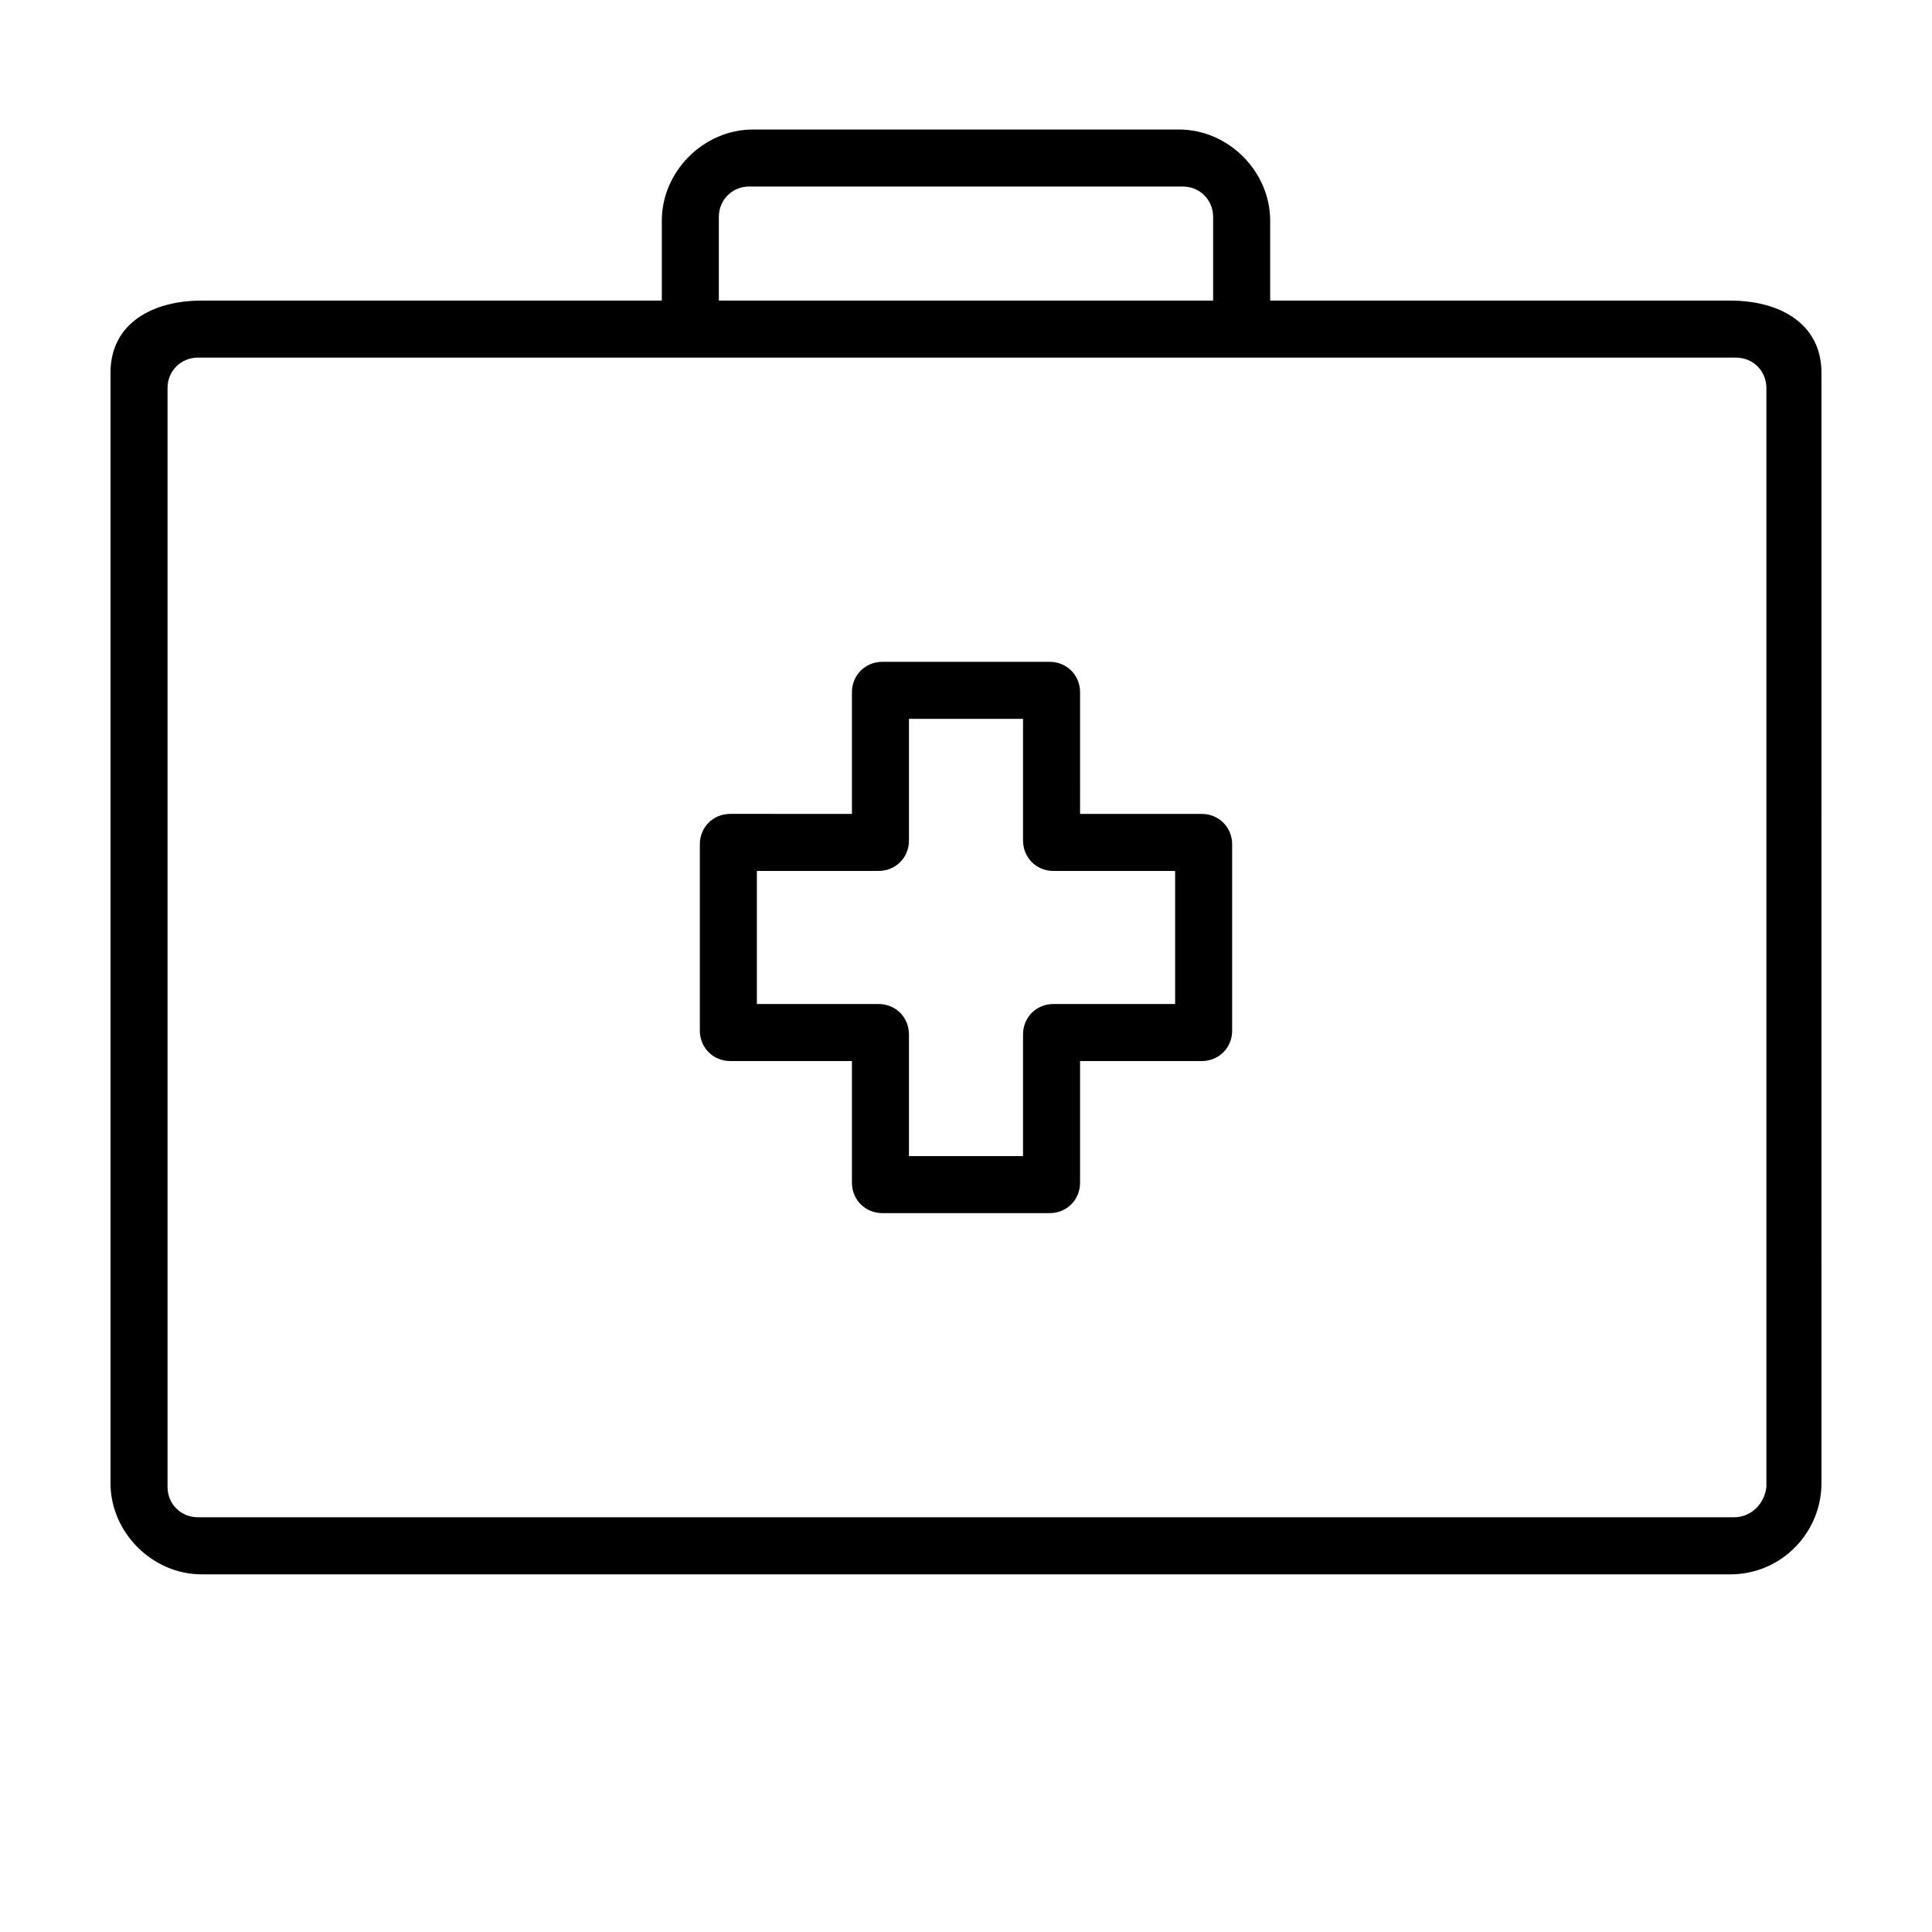
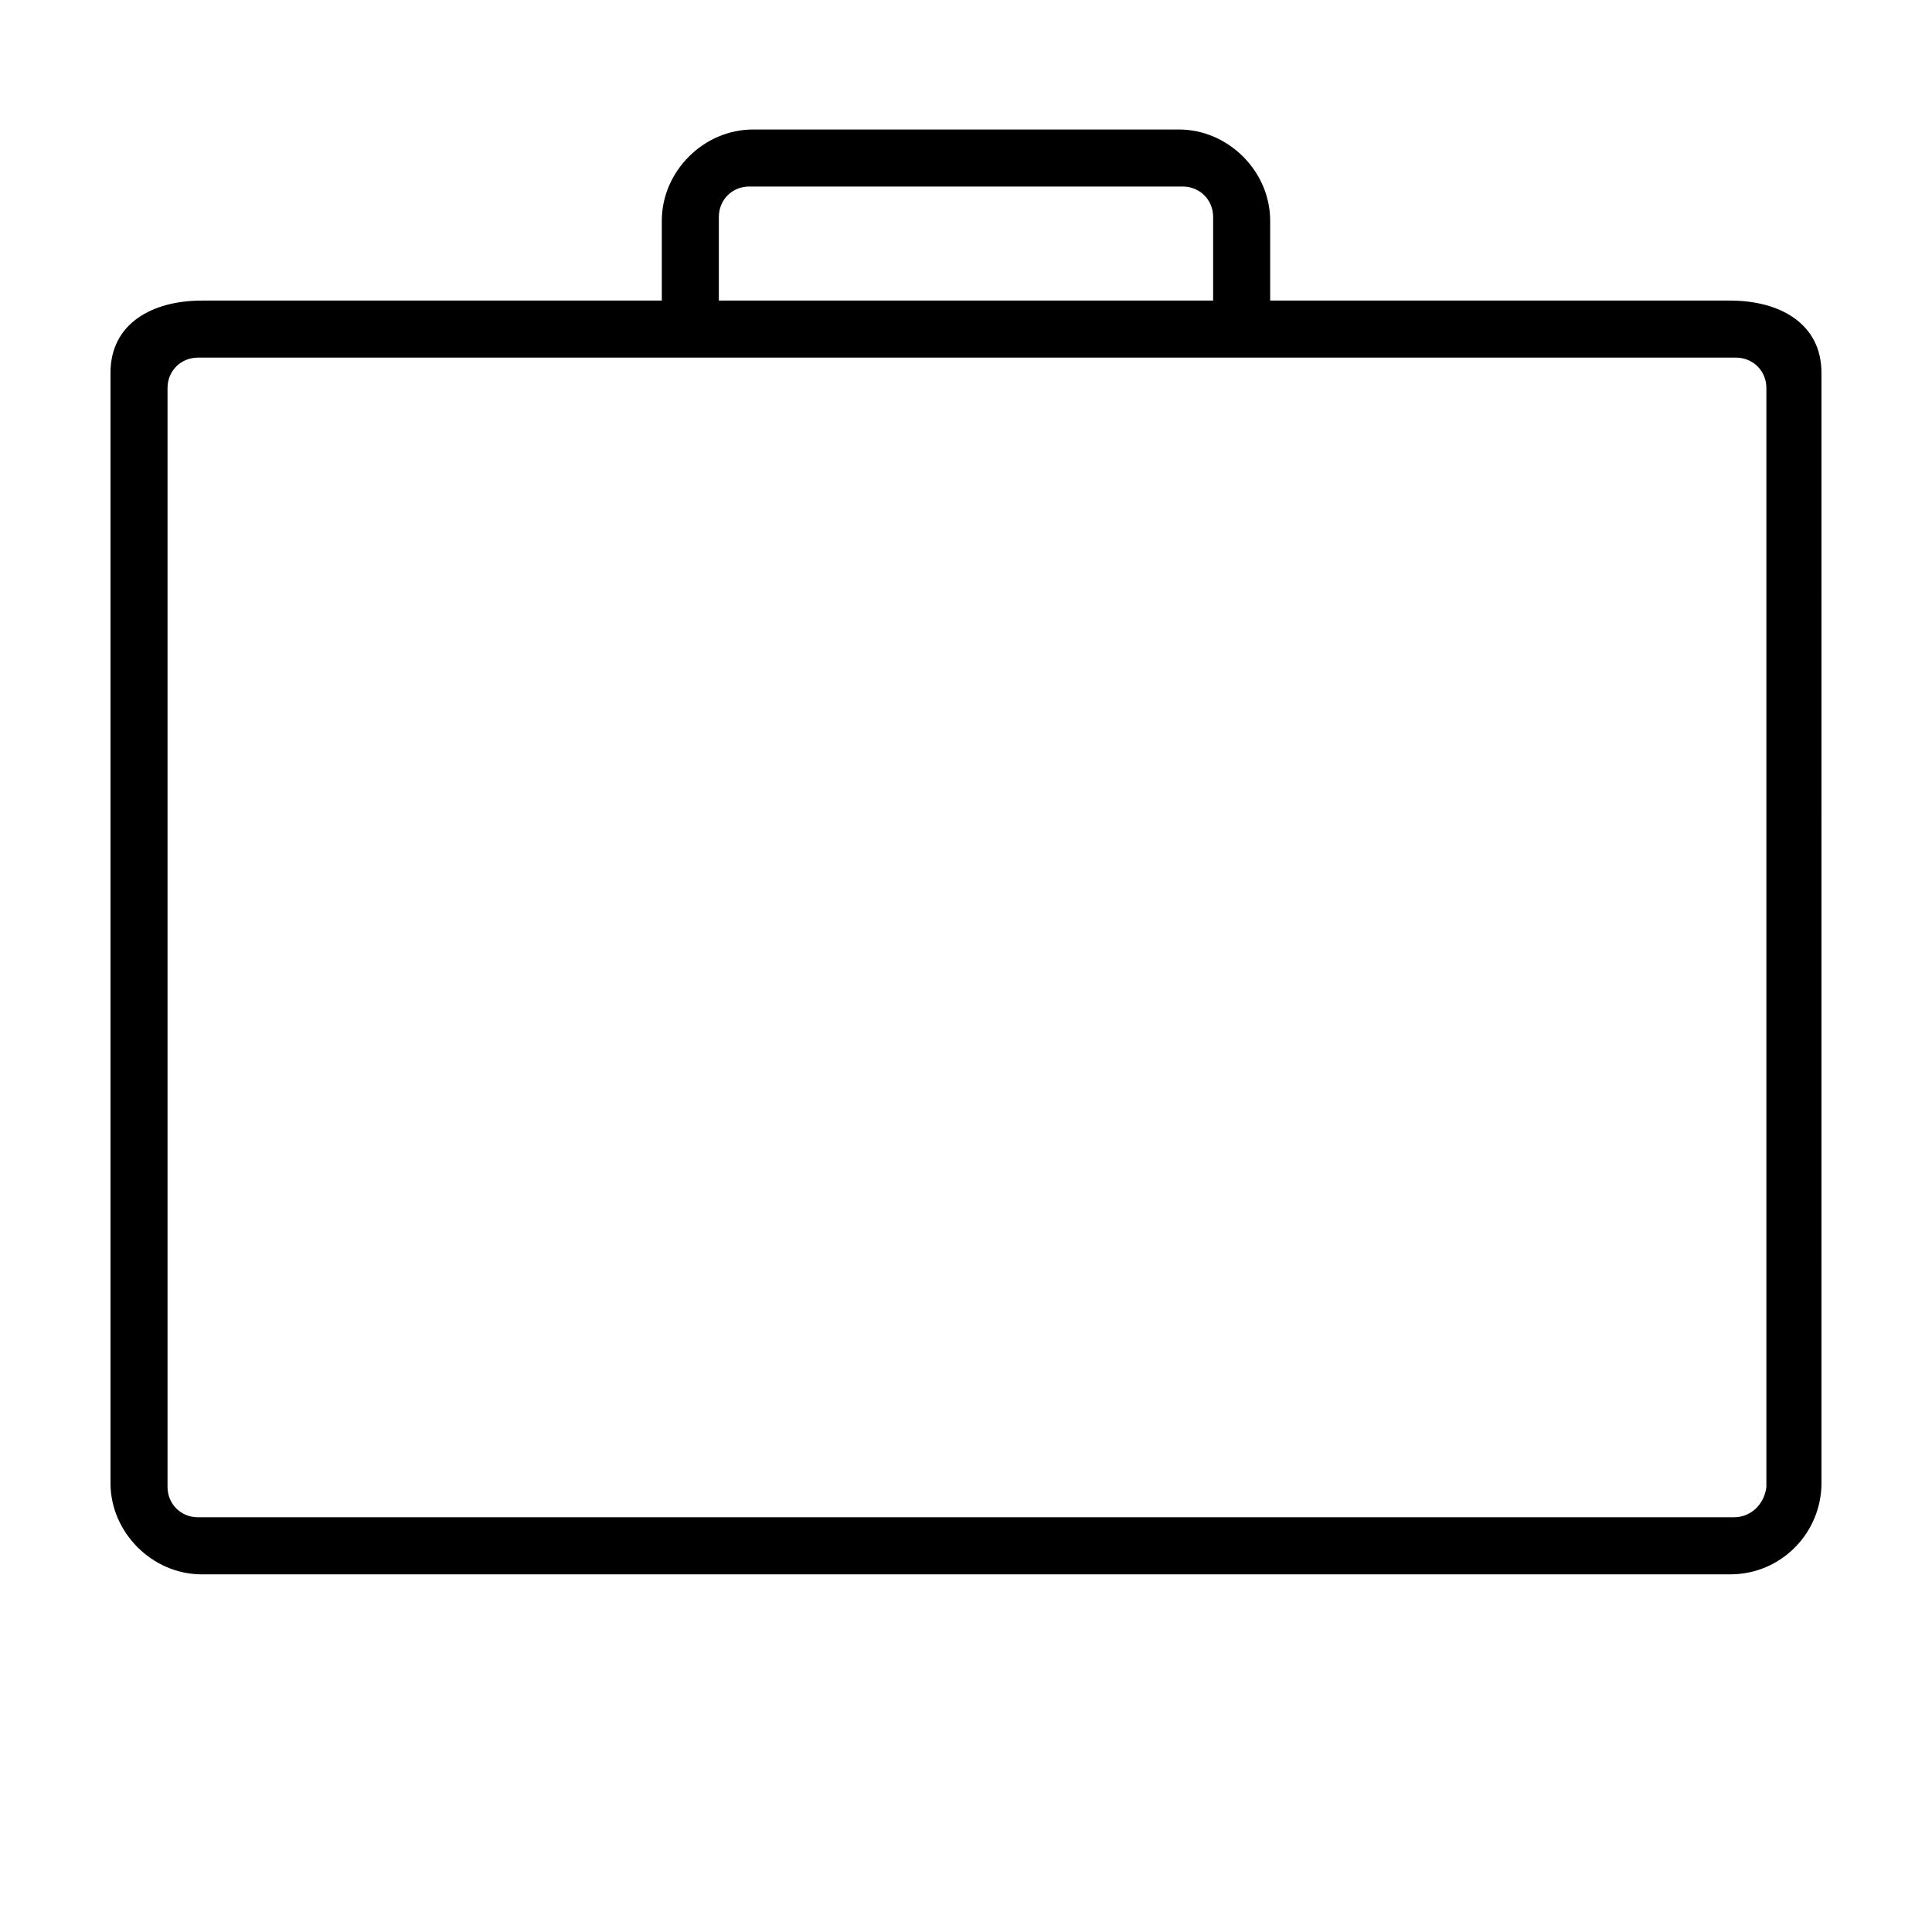
<svg xmlns="http://www.w3.org/2000/svg" fill="#000000" width="800px" height="800px" version="1.1" viewBox="144 144 512 512">
  <g>
    <path d="m602.53 223.66h-121.92v-21.16c0-13.098-11.086-24.18-24.184-24.18h-112.86c-13.098 0-24.18 11.082-24.18 24.18v21.16h-121.92c-13.102 0-24.184 6.047-24.184 19.145v294.23c0 13.098 11.082 24.184 24.184 24.184h405.06c13.602 0 24.184-11.082 24.184-24.184l-0.004-294.23c0-13.098-11.082-19.145-24.18-19.145zm-259.97-30.227h114.87c4.535 0 8.062 3.527 8.062 8.062v22.164h-130.99v-22.168c0-4.531 3.527-8.059 8.059-8.059zm260.98 352.66h-407.08c-4.535 0-8.062-3.523-8.062-8.059v-291.2c0-4.535 3.527-8.059 8.062-8.059h407.59c4.535 0 8.062 3.527 8.062 8.062v291.2c-0.512 4.531-4.039 8.055-8.57 8.055z" />
-     <path d="m422.17 465.49h-44.336c-4.535 0-8.062-3.527-8.062-8.062v-32.242h-32.242c-4.535 0-8.062-3.527-8.062-8.062v-49.375c0-4.535 3.527-8.062 8.062-8.062l32.242 0.008v-32.242c0-4.535 3.527-8.062 8.062-8.062h44.336c4.535 0 8.062 3.527 8.062 8.062l-0.004 32.242h32.242c4.535 0 8.062 3.527 8.062 8.062v49.375c0 4.535-3.527 8.062-8.062 8.062l-32.242-0.008v32.242c0 4.539-3.527 8.062-8.059 8.062zm-37.285-15.113h30.23v-32.242c0-4.535 3.527-8.062 8.062-8.062h32.242v-35.266h-32.242c-4.535 0-8.062-3.527-8.062-8.062v-32.242h-30.23v32.242c0 4.535-3.527 8.062-8.062 8.062h-32.242v35.266h32.242c4.535 0 8.062 3.527 8.062 8.062z" />
  </g>
</svg>